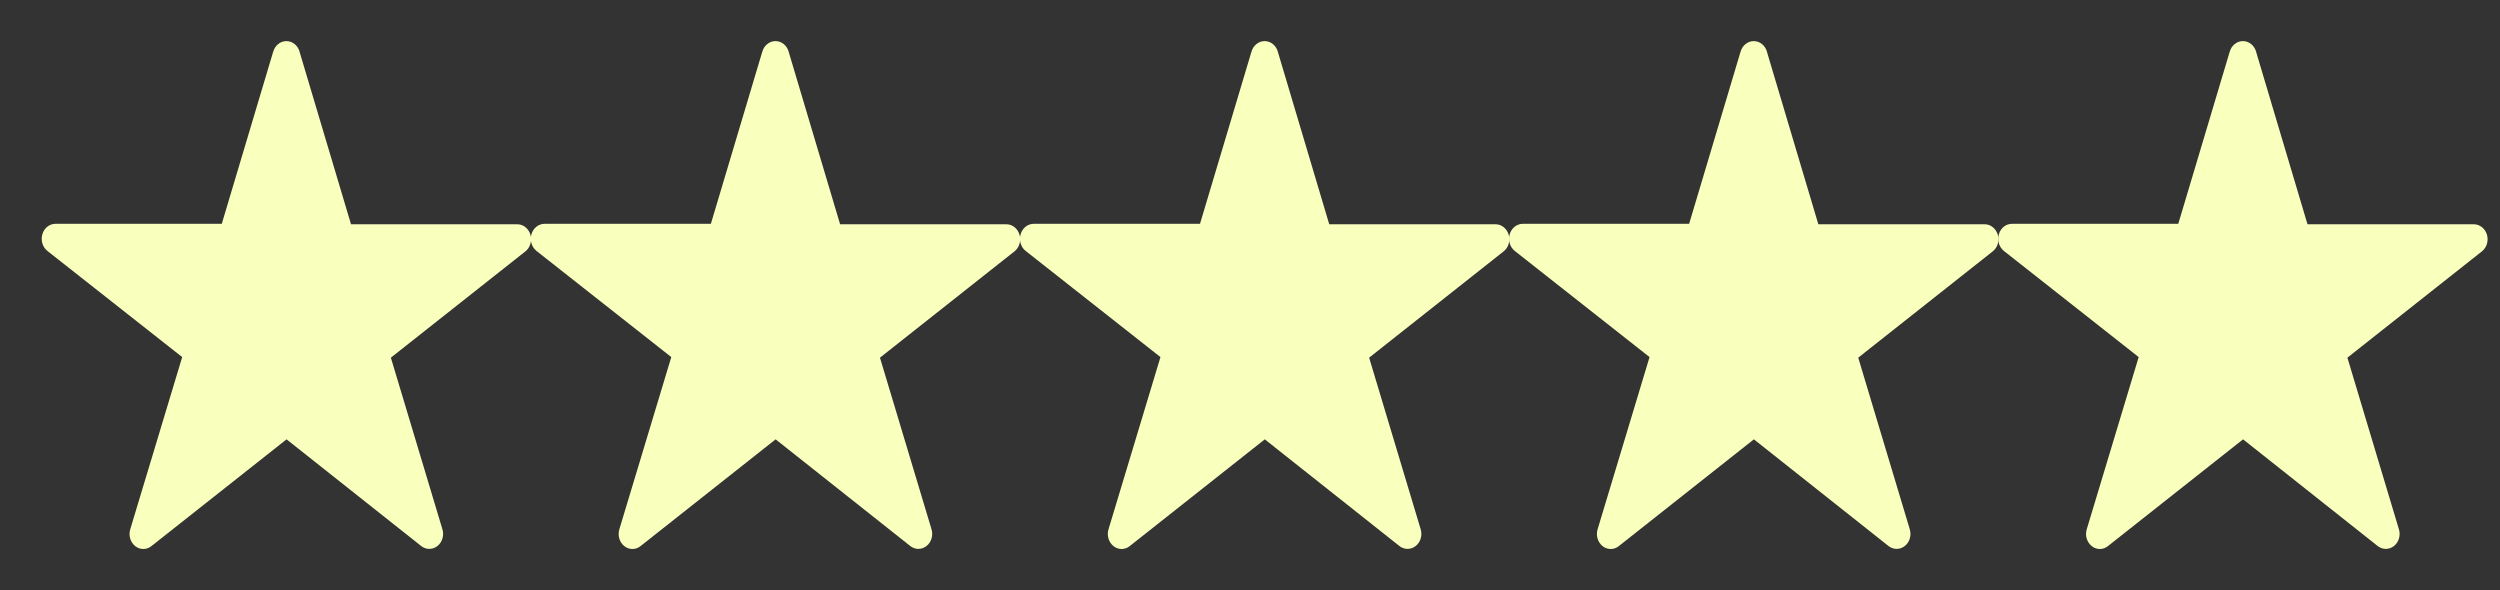
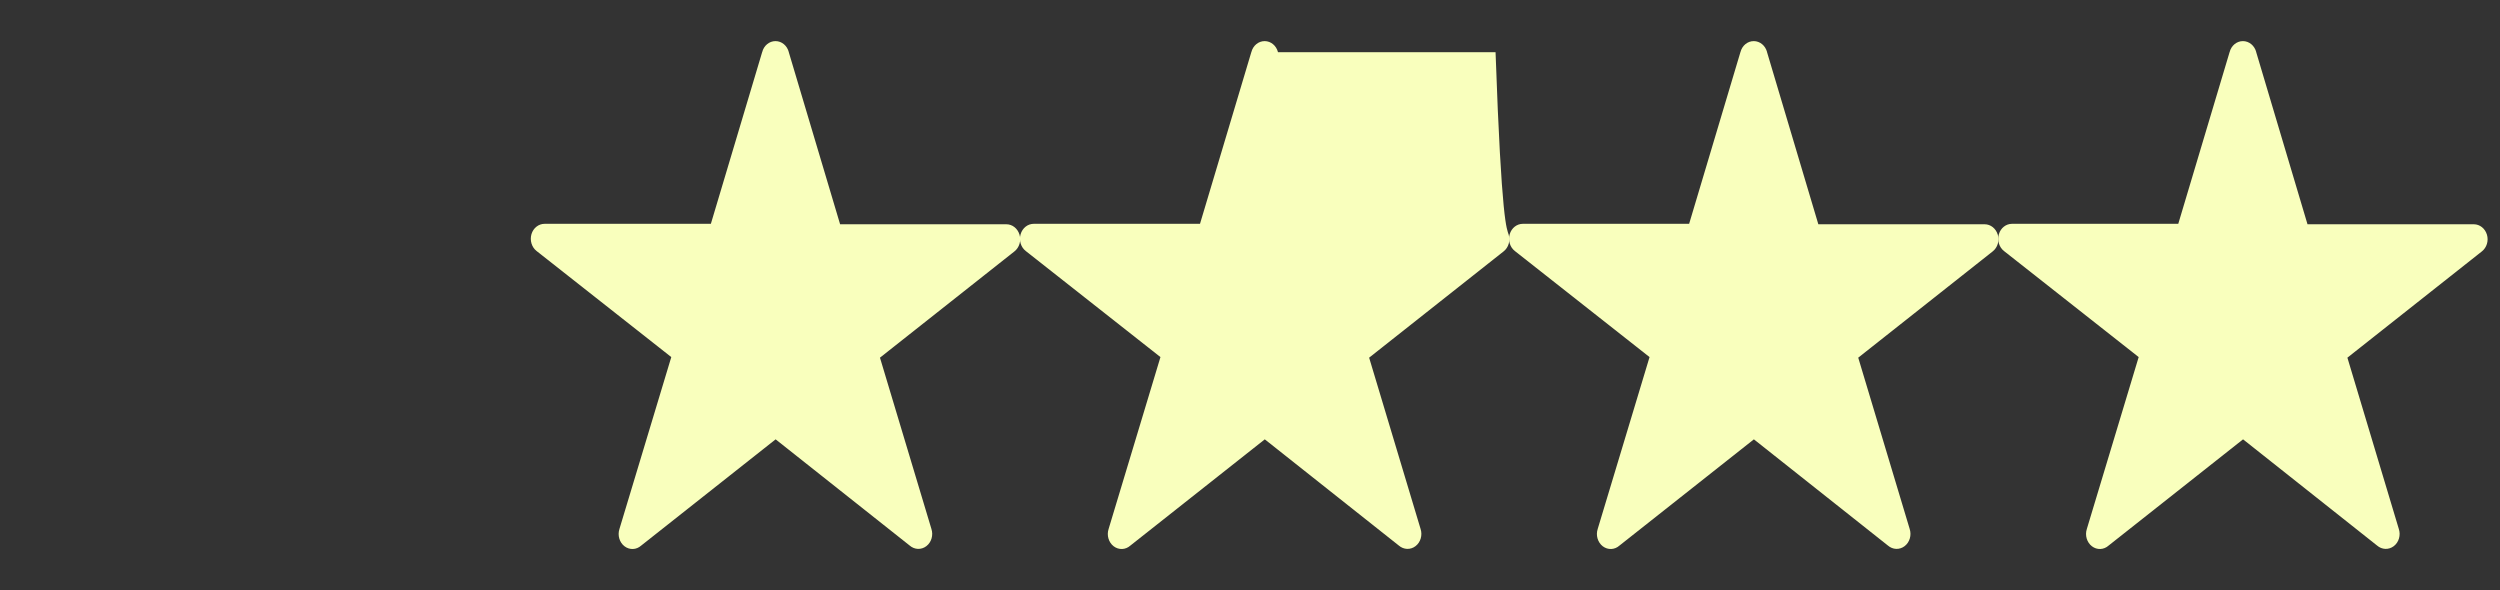
<svg xmlns="http://www.w3.org/2000/svg" width="72" height="17" viewBox="0 0 72 17" fill="none">
  <rect x="0" y="0" width="72" height="17" fill="#333333" stroke="none" />
  <g clip-path="url(#clip0_219_123)">
    <path d="M8.631 1.503L10.109 6.459H14.899C15.071 6.459 15.223 6.58 15.276 6.759C15.329 6.937 15.27 7.131 15.13 7.241L11.257 10.301L12.738 15.231C12.799 15.413 12.739 15.618 12.594 15.729C12.447 15.841 12.251 15.833 12.112 15.711L8.253 12.653L4.38 15.713C4.242 15.837 4.045 15.844 3.899 15.732C3.754 15.62 3.694 15.417 3.754 15.234L5.247 10.284L1.366 7.228C1.226 7.118 1.168 6.922 1.22 6.744C1.273 6.566 1.426 6.446 1.597 6.446H6.387L7.864 1.502H7.865C7.912 1.314 8.069 1.184 8.248 1.184C8.428 1.184 8.584 1.314 8.632 1.502L8.631 1.503Z" fill="#F9FFBD" />
  </g>
  <g clip-path="url(#clip1_219_123)">
    <path d="M22.717 1.503L24.195 6.459H28.984C29.157 6.459 29.308 6.58 29.362 6.759C29.415 6.937 29.356 7.131 29.215 7.241L25.343 10.301L26.824 15.231C26.885 15.413 26.825 15.618 26.679 15.729C26.533 15.841 26.337 15.833 26.198 15.711L22.338 12.653L18.466 15.713C18.328 15.837 18.131 15.844 17.985 15.732C17.84 15.62 17.78 15.417 17.84 15.234L19.333 10.284L15.452 7.228C15.312 7.118 15.254 6.922 15.306 6.744C15.359 6.566 15.512 6.446 15.683 6.446H20.473L21.95 1.502H21.951C21.997 1.314 22.155 1.184 22.334 1.184C22.514 1.184 22.67 1.314 22.718 1.502L22.717 1.503Z" fill="#F9FFBD" />
  </g>
  <g clip-path="url(#clip2_219_123)">
-     <path d="M36.805 1.503L38.282 6.459H43.072C43.245 6.459 43.396 6.58 43.45 6.759C43.503 6.937 43.444 7.131 43.303 7.241L39.431 10.301L40.912 15.231C40.973 15.413 40.913 15.618 40.767 15.729C40.621 15.841 40.425 15.833 40.285 15.711L36.426 12.653L32.554 15.713C32.416 15.837 32.219 15.844 32.073 15.732C31.928 15.62 31.868 15.417 31.928 15.234L33.421 10.284L29.54 7.228C29.4 7.118 29.341 6.922 29.394 6.744C29.447 6.566 29.599 6.446 29.771 6.446H34.56L36.038 1.502H36.039C36.085 1.314 36.243 1.184 36.422 1.184C36.601 1.184 36.758 1.314 36.806 1.502L36.805 1.503Z" fill="#F9FFBD" />
+     <path d="M36.805 1.503H43.072C43.245 6.459 43.396 6.58 43.45 6.759C43.503 6.937 43.444 7.131 43.303 7.241L39.431 10.301L40.912 15.231C40.973 15.413 40.913 15.618 40.767 15.729C40.621 15.841 40.425 15.833 40.285 15.711L36.426 12.653L32.554 15.713C32.416 15.837 32.219 15.844 32.073 15.732C31.928 15.62 31.868 15.417 31.928 15.234L33.421 10.284L29.54 7.228C29.4 7.118 29.341 6.922 29.394 6.744C29.447 6.566 29.599 6.446 29.771 6.446H34.56L36.038 1.502H36.039C36.085 1.314 36.243 1.184 36.422 1.184C36.601 1.184 36.758 1.314 36.806 1.502L36.805 1.503Z" fill="#F9FFBD" />
  </g>
  <g clip-path="url(#clip3_219_123)">
    <path d="M50.891 1.503L52.368 6.459H57.158C57.331 6.459 57.482 6.58 57.536 6.759C57.589 6.937 57.53 7.131 57.389 7.241L53.517 10.301L54.998 15.231C55.059 15.413 54.999 15.618 54.853 15.729C54.706 15.841 54.511 15.833 54.371 15.711L50.512 12.653L46.64 15.713C46.502 15.837 46.305 15.844 46.159 15.732C46.014 15.62 45.954 15.417 46.014 15.234L47.507 10.284L43.626 7.228C43.486 7.118 43.427 6.922 43.48 6.744C43.533 6.566 43.685 6.446 43.857 6.446H48.647L50.124 1.502H50.125C50.171 1.314 50.329 1.184 50.508 1.184C50.687 1.184 50.844 1.314 50.892 1.502L50.891 1.503Z" fill="#F9FFBD" />
  </g>
  <g clip-path="url(#clip4_219_123)">
    <path d="M64.979 1.503L66.456 6.459H71.246C71.419 6.459 71.57 6.58 71.624 6.759C71.677 6.937 71.618 7.131 71.477 7.241L67.605 10.301L69.085 15.231C69.147 15.413 69.087 15.618 68.941 15.729C68.794 15.841 68.599 15.833 68.459 15.711L64.6 12.653L60.727 15.713C60.589 15.837 60.392 15.844 60.247 15.732C60.101 15.62 60.041 15.417 60.101 15.234L61.594 10.284L57.713 7.228C57.574 7.118 57.515 6.922 57.568 6.744C57.62 6.566 57.773 6.446 57.944 6.446H62.734L64.212 1.502H64.213C64.259 1.314 64.417 1.184 64.596 1.184C64.775 1.184 64.932 1.314 64.98 1.502L64.979 1.503Z" fill="#F9FFBD" />
  </g>
  <defs>
    <clipPath id="clip0_219_123">
-       <rect width="15.652" height="17" fill="white" />
-     </clipPath>
+       </clipPath>
    <clipPath id="clip1_219_123">
      <rect width="15.652" height="17" fill="white" transform="translate(14.086)" />
    </clipPath>
    <clipPath id="clip2_219_123">
      <rect width="15.652" height="17" fill="white" transform="translate(28.174)" />
    </clipPath>
    <clipPath id="clip3_219_123">
      <rect width="15.652" height="17" fill="white" transform="translate(42.26)" />
    </clipPath>
    <clipPath id="clip4_219_123">
      <rect width="15.652" height="17" fill="white" transform="translate(56.348)" />
    </clipPath>
  </defs>
</svg>